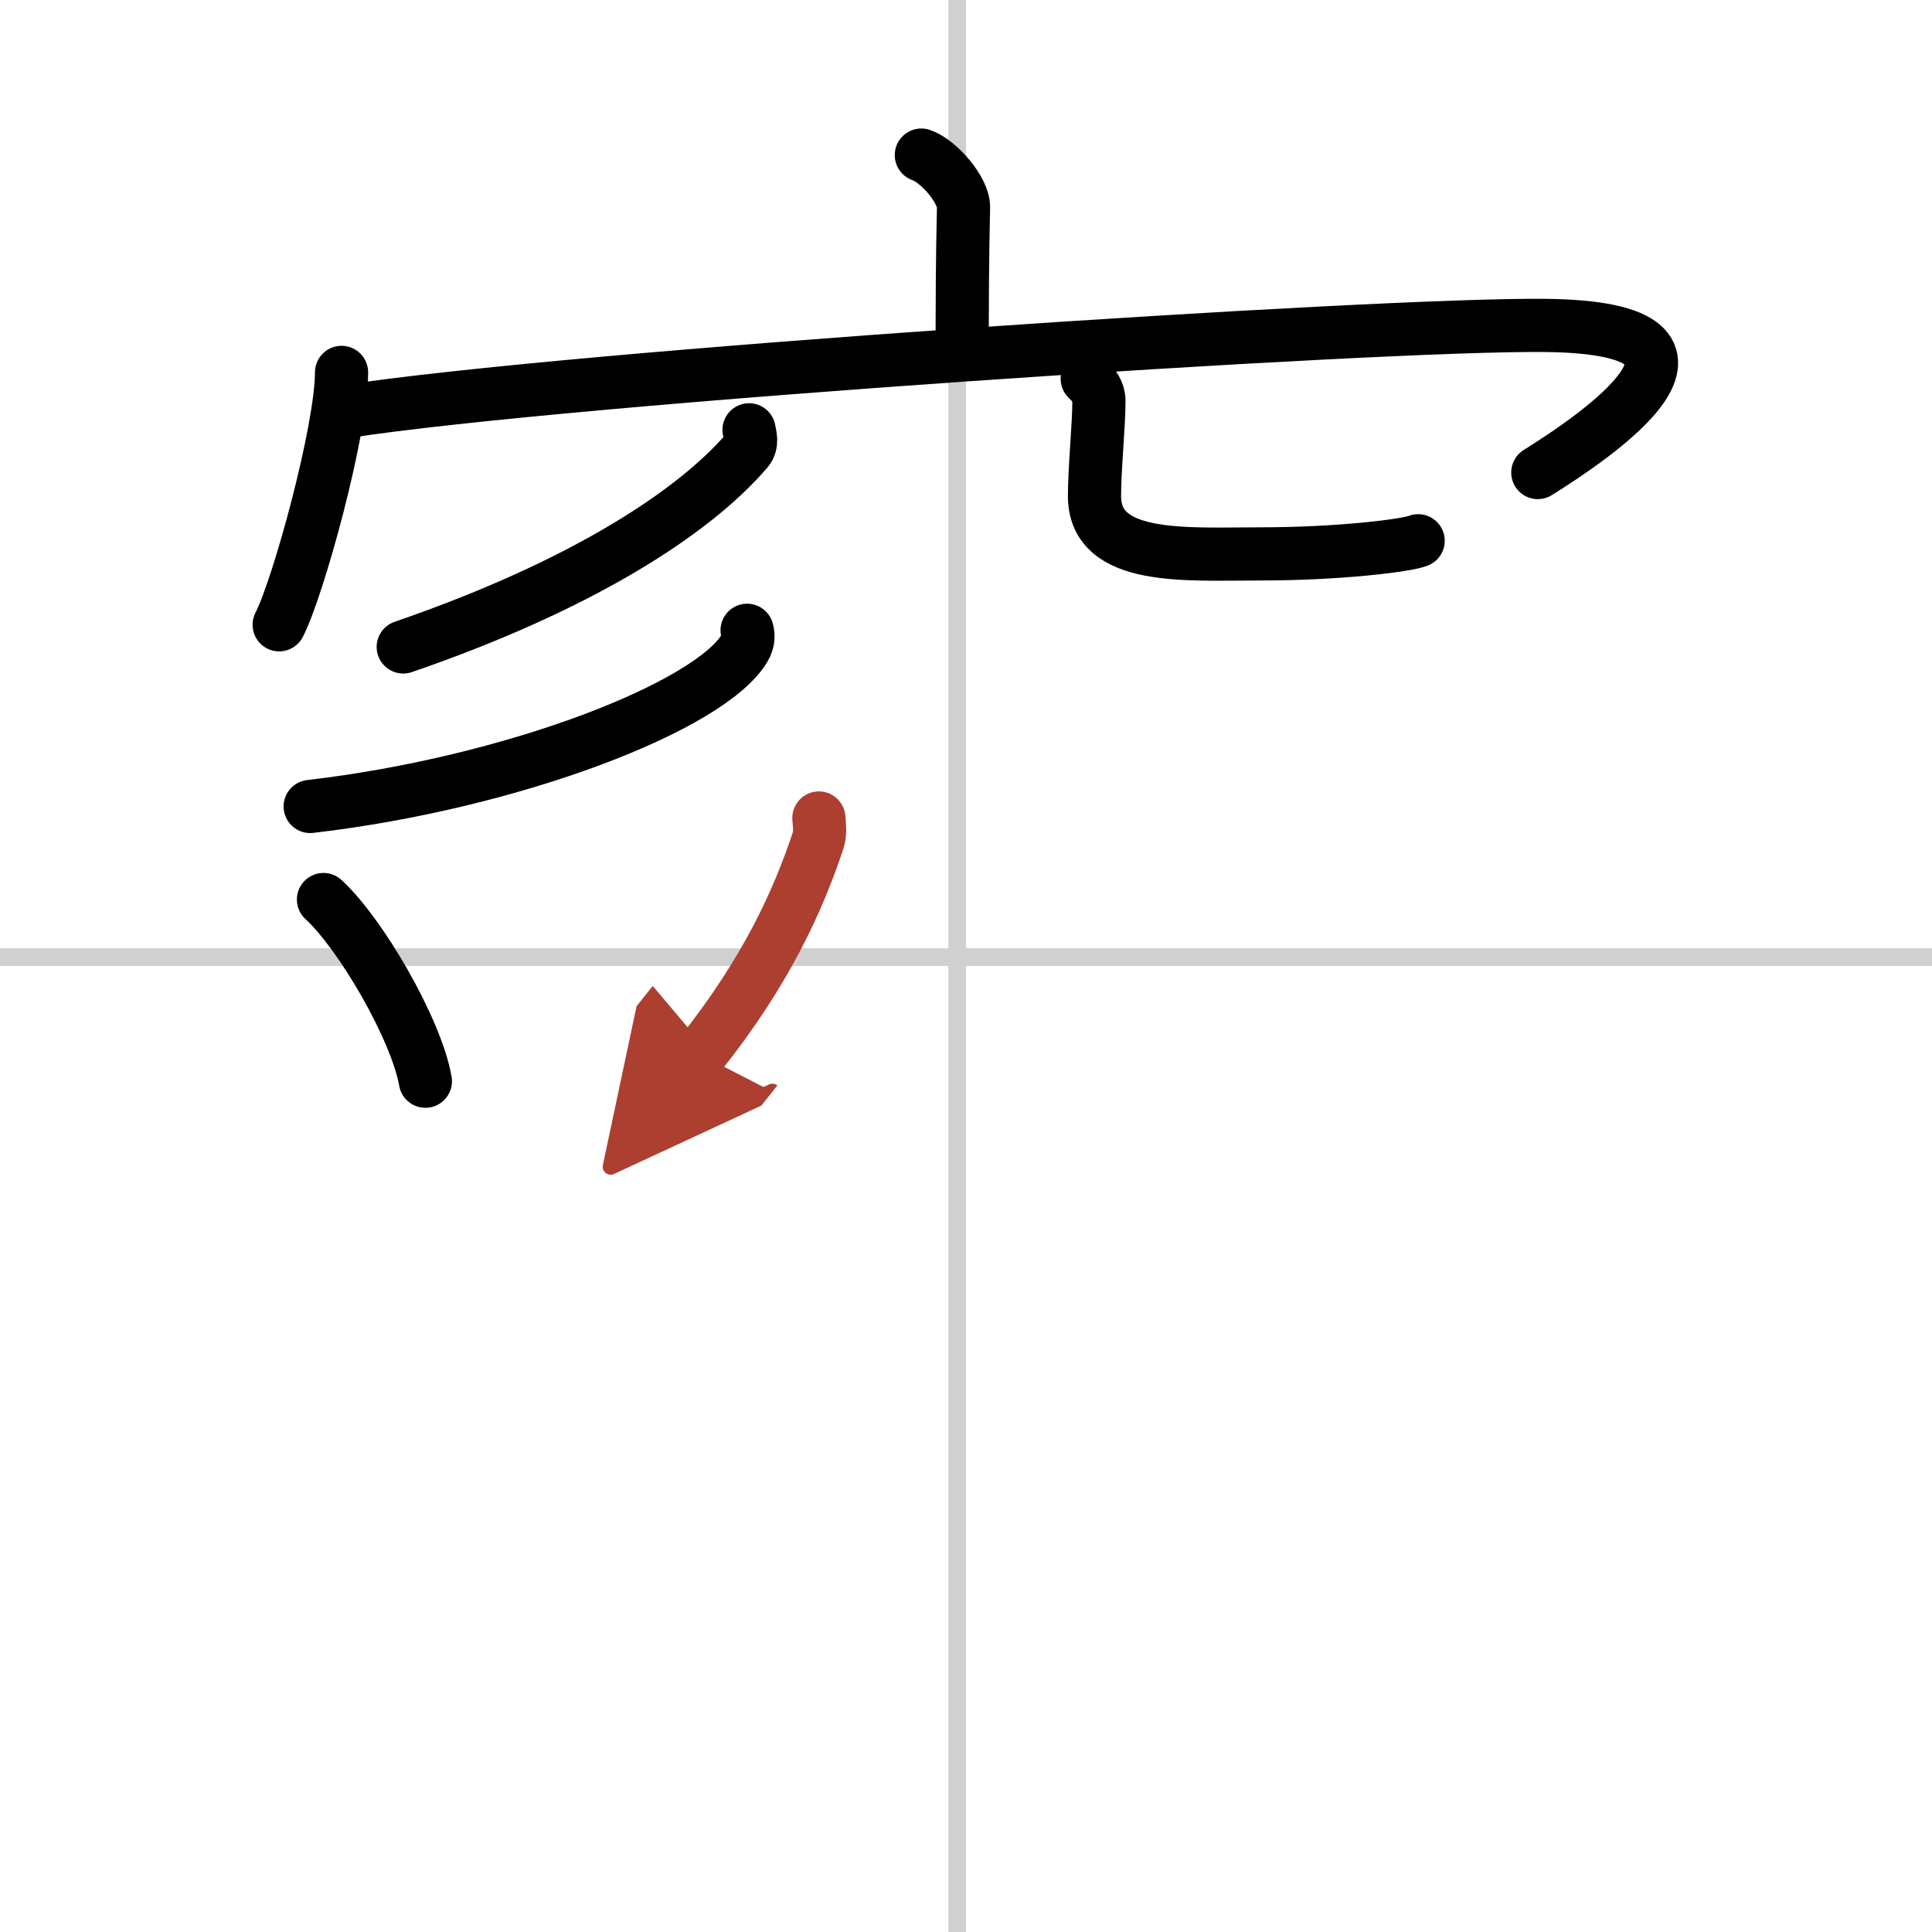
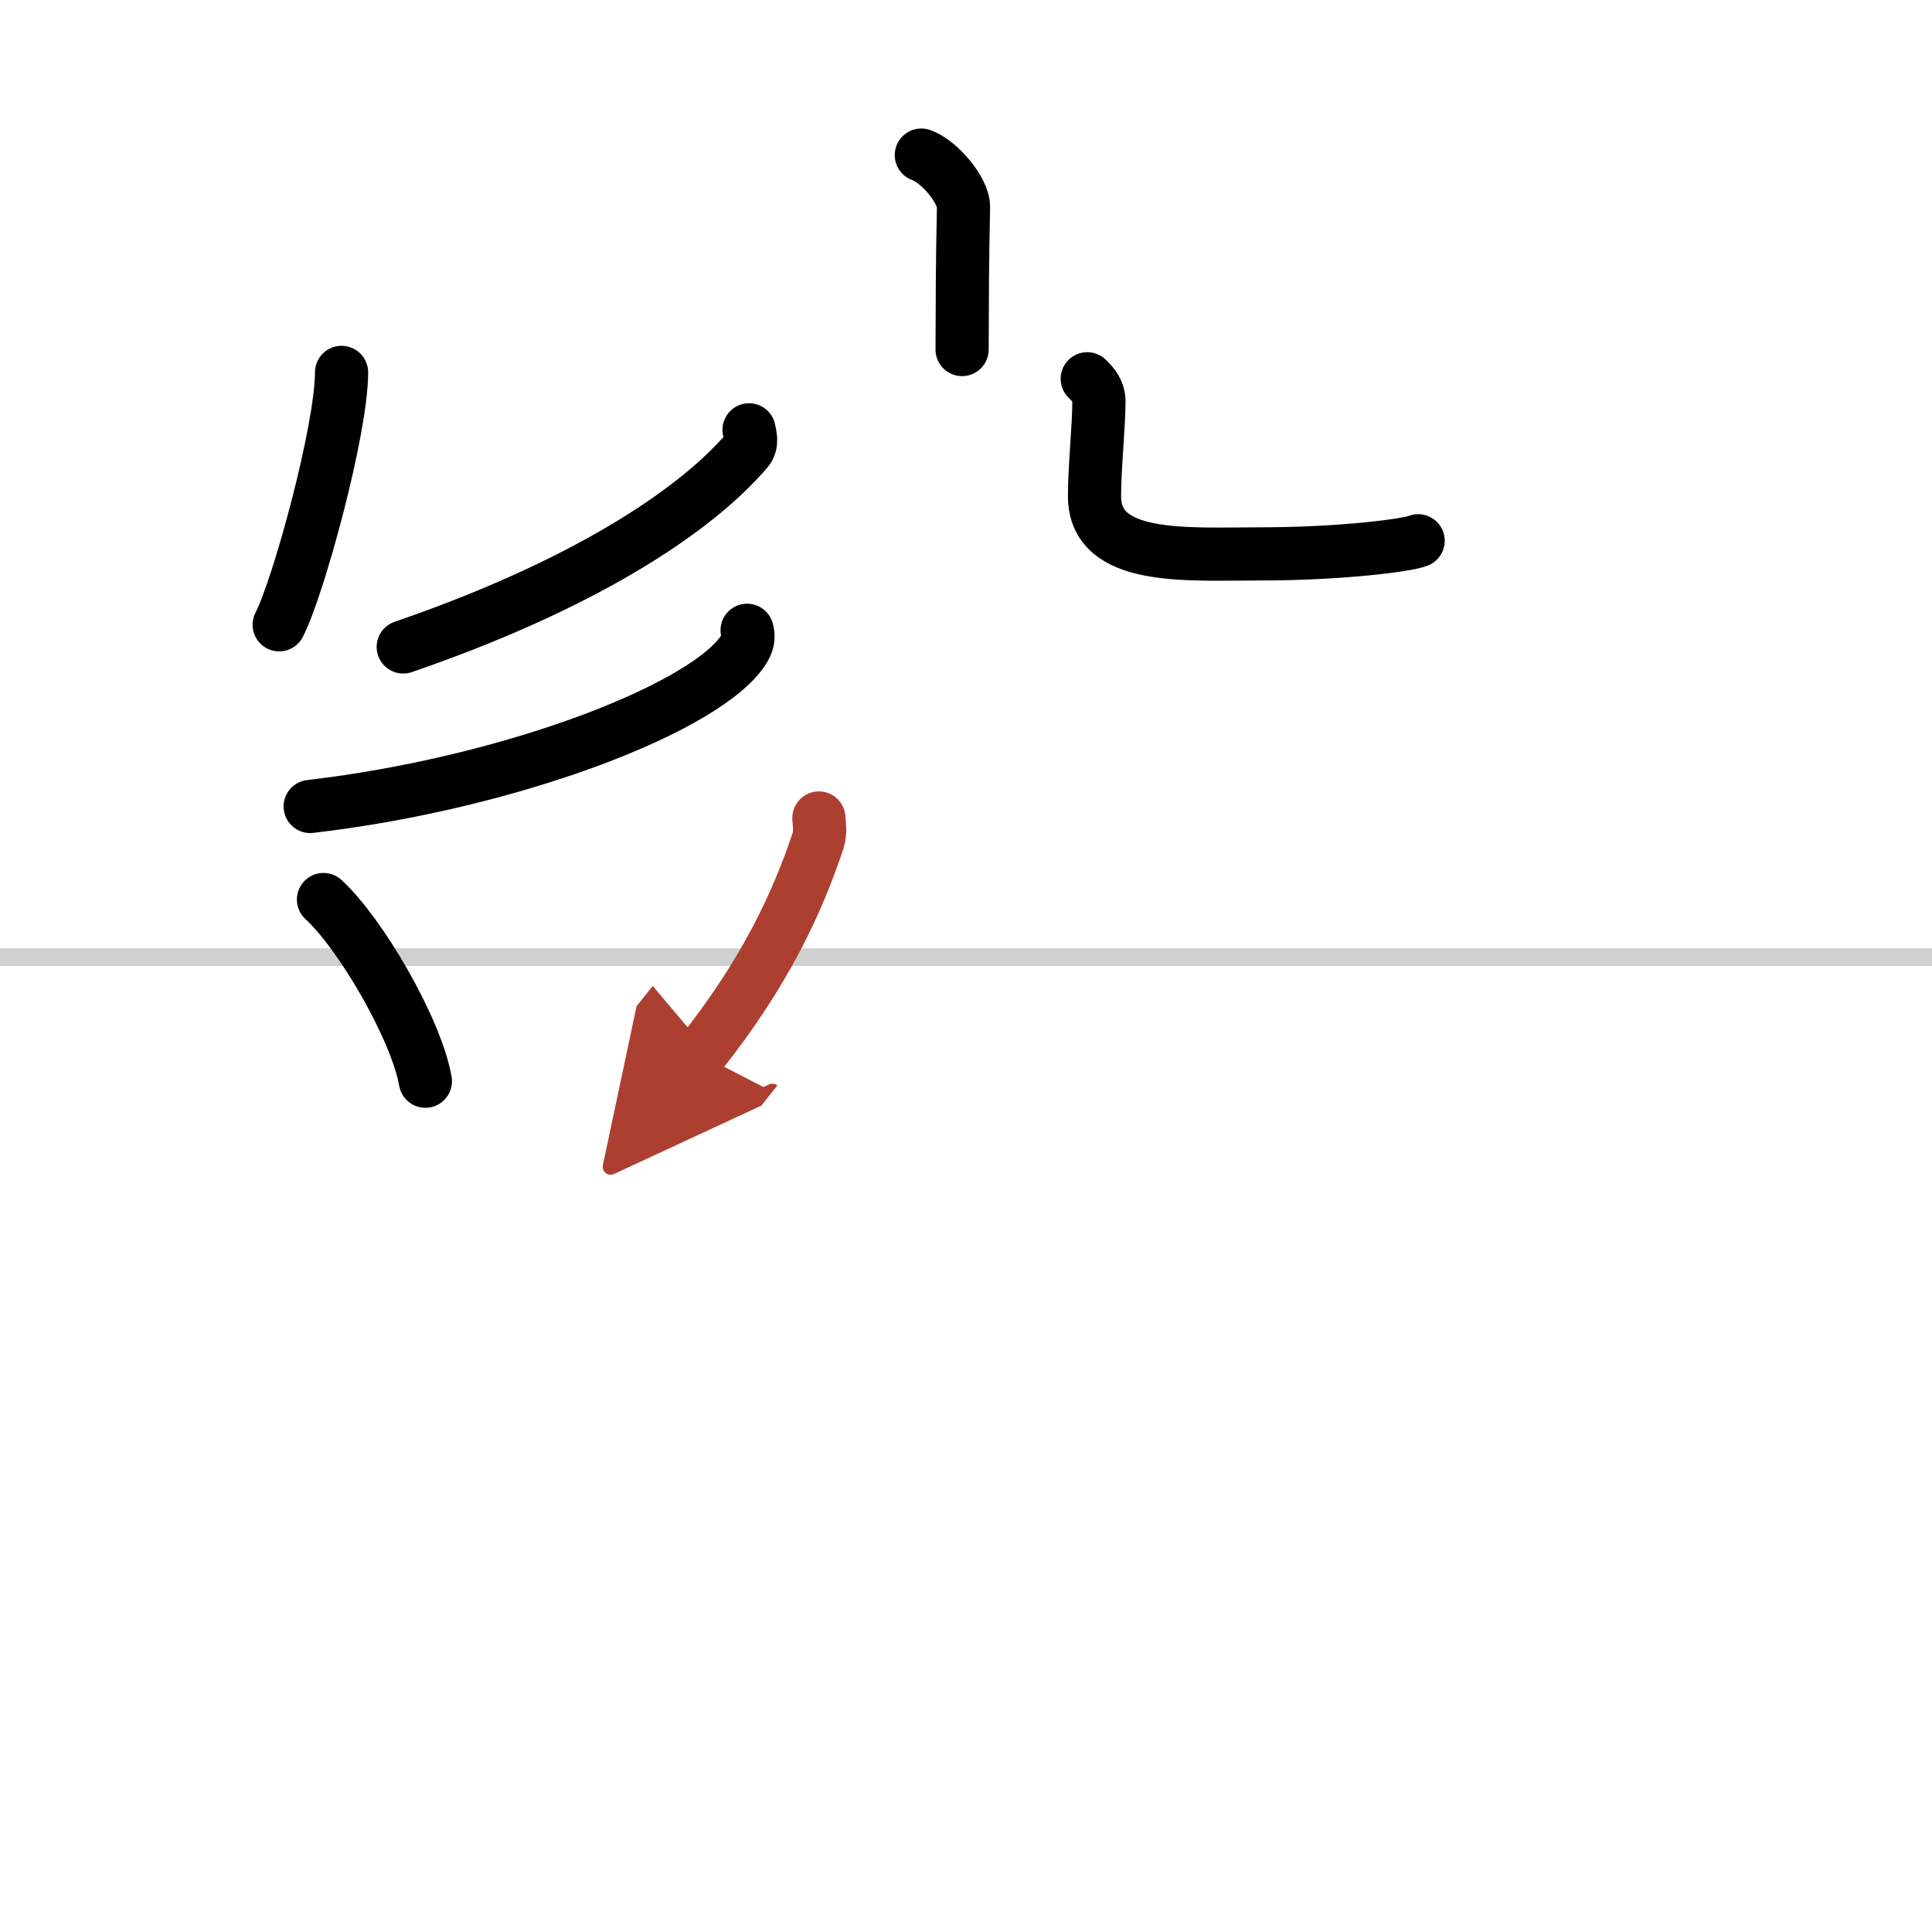
<svg xmlns="http://www.w3.org/2000/svg" width="400" height="400" viewBox="0 0 109 109">
  <defs>
    <marker id="a" markerWidth="4" orient="auto" refX="1" refY="5" viewBox="0 0 10 10">
      <polyline points="0 0 10 5 0 10 1 5" fill="#ad3f31" stroke="#ad3f31" />
    </marker>
  </defs>
  <g fill="none" stroke="#000" stroke-linecap="round" stroke-linejoin="round" stroke-width="3">
    <rect width="100%" height="100%" fill="#fff" stroke="#fff" />
-     <line x1="54" x2="54" y2="109" stroke="#d0d0d0" stroke-width="1" />
    <line x2="109" y1="54" y2="54" stroke="#d0d0d0" stroke-width="1" />
    <path d="m51.98 8.75c0.99 0.34 2.4 1.98 2.38 2.95-0.07 3.05-0.07 5.24-0.08 8.02" />
    <path d="m19.27 21.01c0 3.23-2.42 12.09-3.52 14.24" />
-     <path d="m19.37 23.24c12.8-1.99 58.5-4.99 67.84-4.88 12.09 0.14 2.56 6.41-0.45 8.3" />
    <path d="m42.26 24.25c0.05 0.29 0.22 0.77-0.11 1.16-3.05 3.56-9.45 7.67-19.4 11.09" />
    <path d="m61.34 21.37c0.36 0.34 0.66 0.73 0.66 1.25 0 1.38-0.25 3.79-0.25 5.37 0 3.68 5.16 3.26 9.38 3.26 4.44 0 8.26-0.48 8.88-0.74" />
    <path d="m42.15 35.56c0.07 0.25 0.1 0.6-0.14 1-1.91 3.26-13 7.6-24.51 8.94" />
    <path d="m18.25 50.75c2.08 1.9 5.23 7.29 5.75 10.25" />
    <path d="m46.2 46.15c0.02 0.31 0.1 0.84-0.04 1.26-1.13 3.4-2.94 7.41-6.66 12.08" marker-end="url(#a)" stroke="#ad3f31" />
  </g>
</svg>